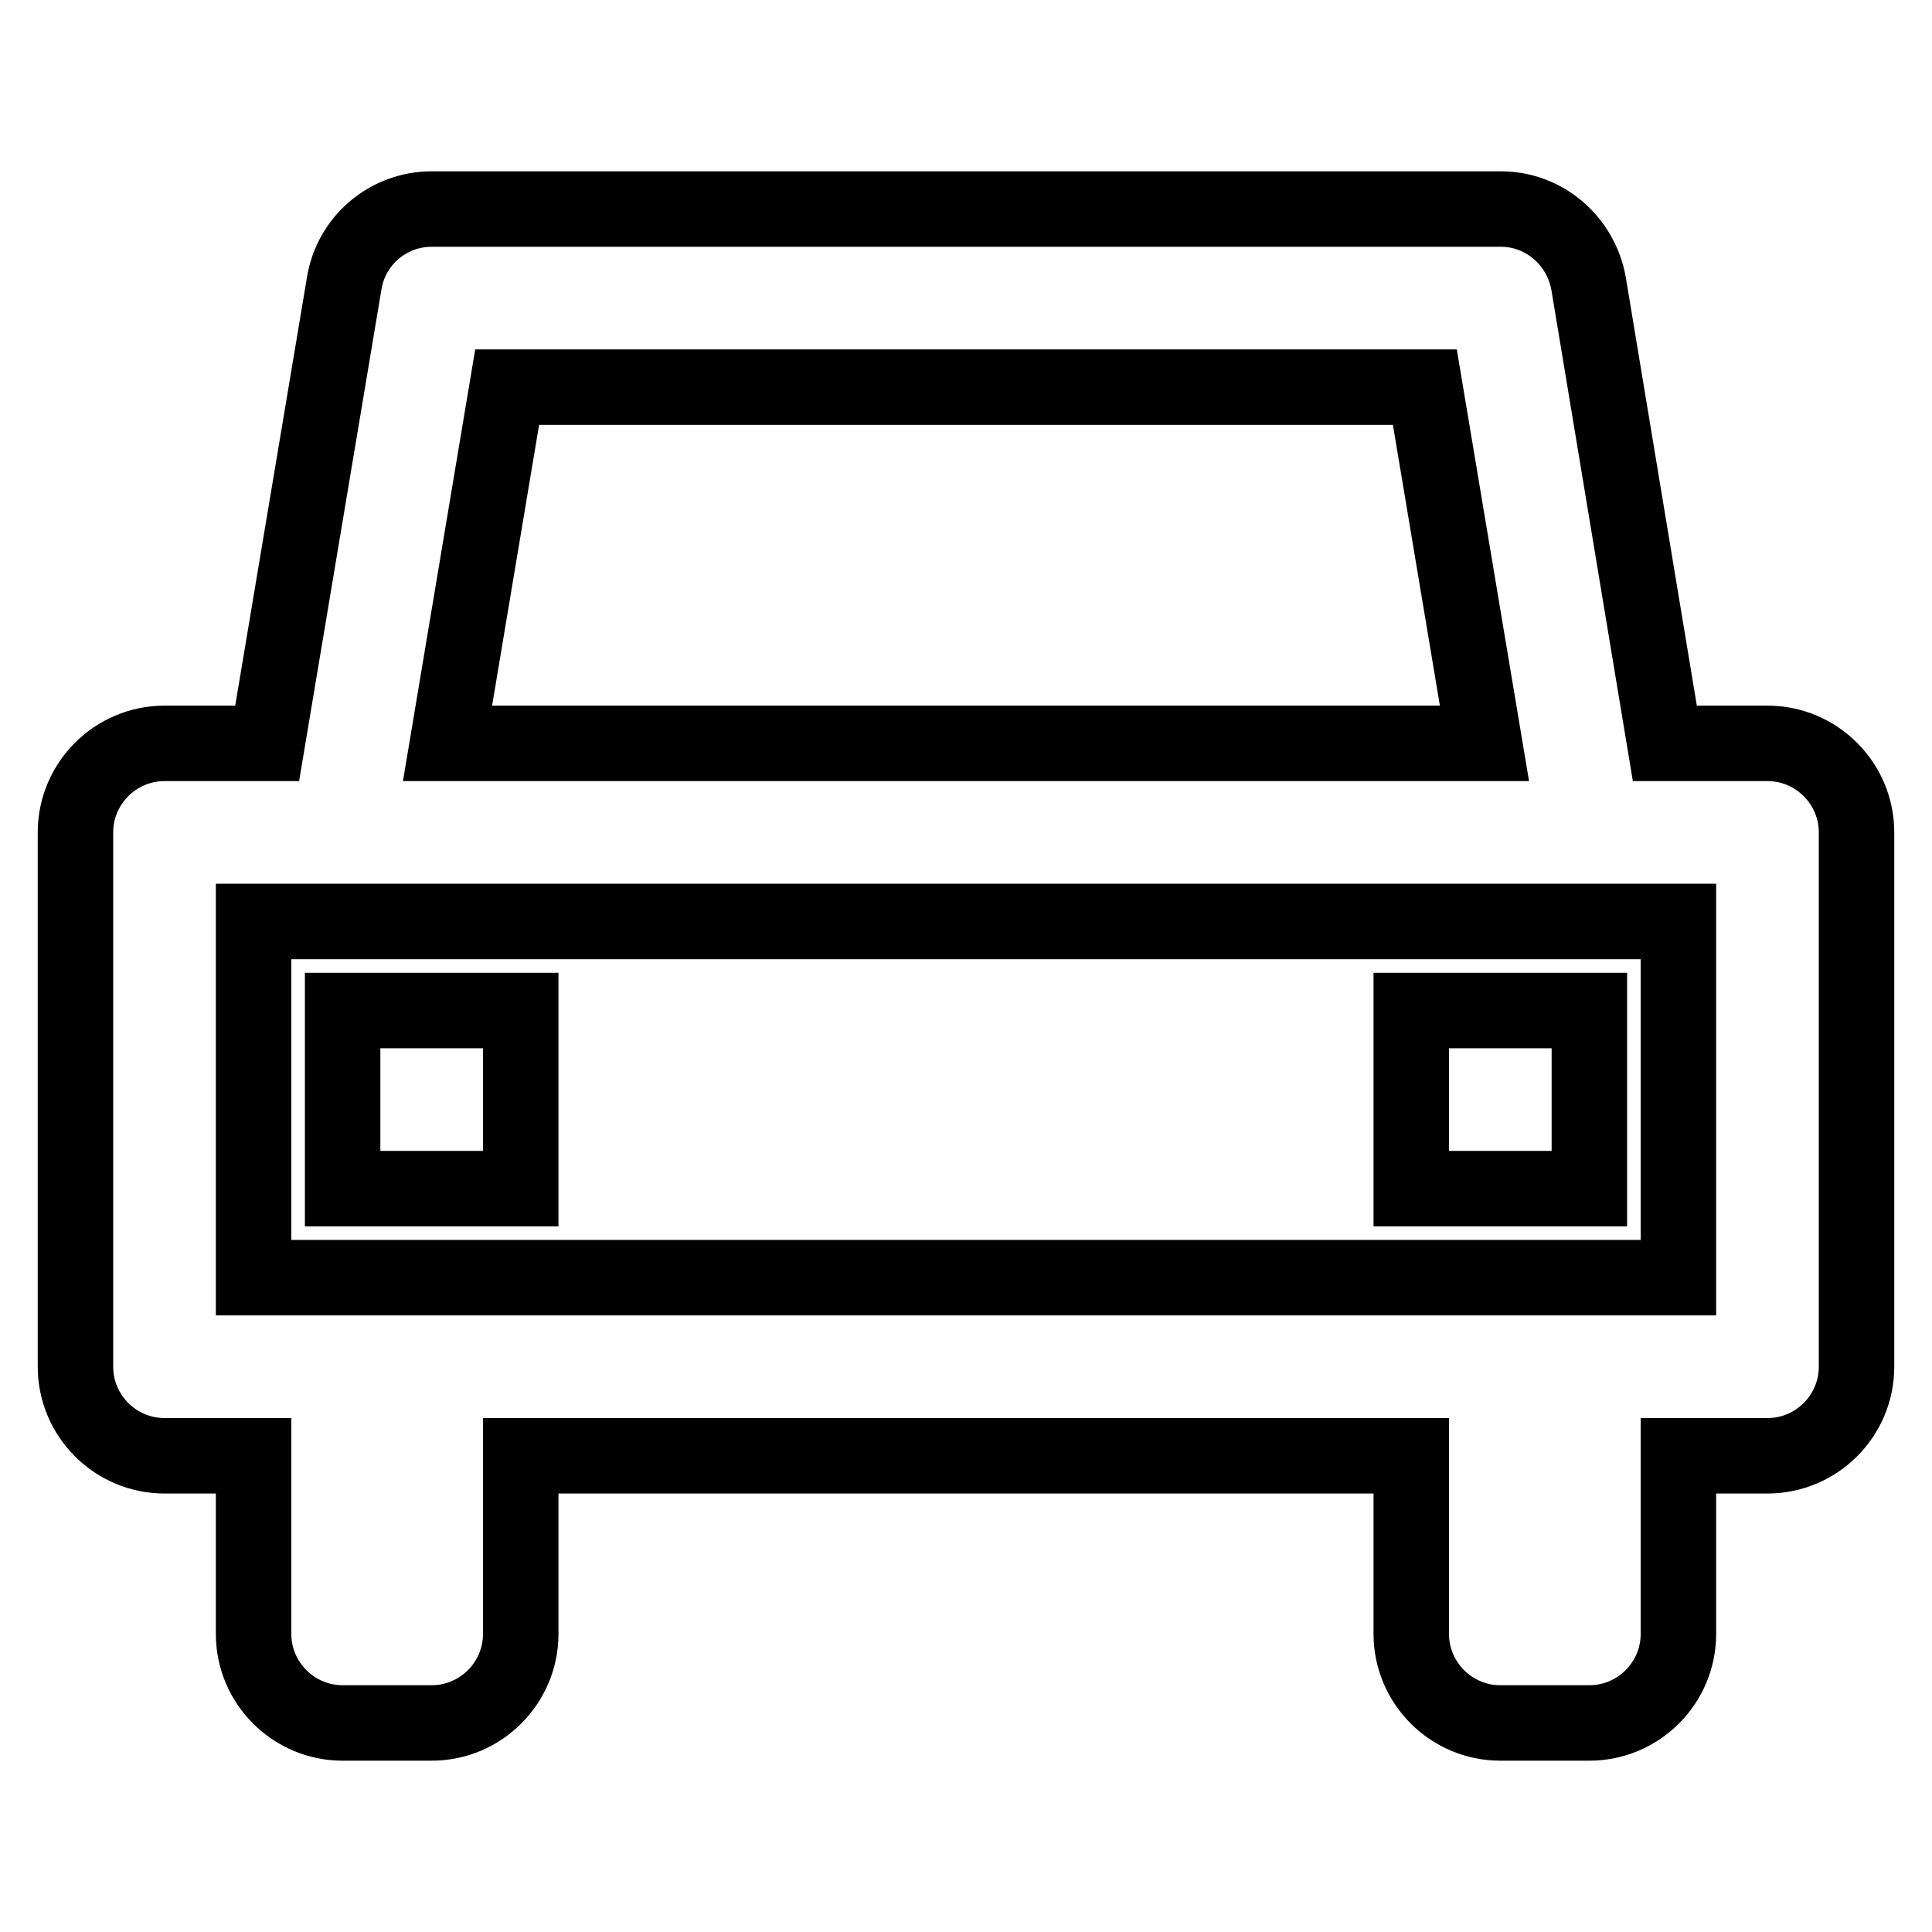
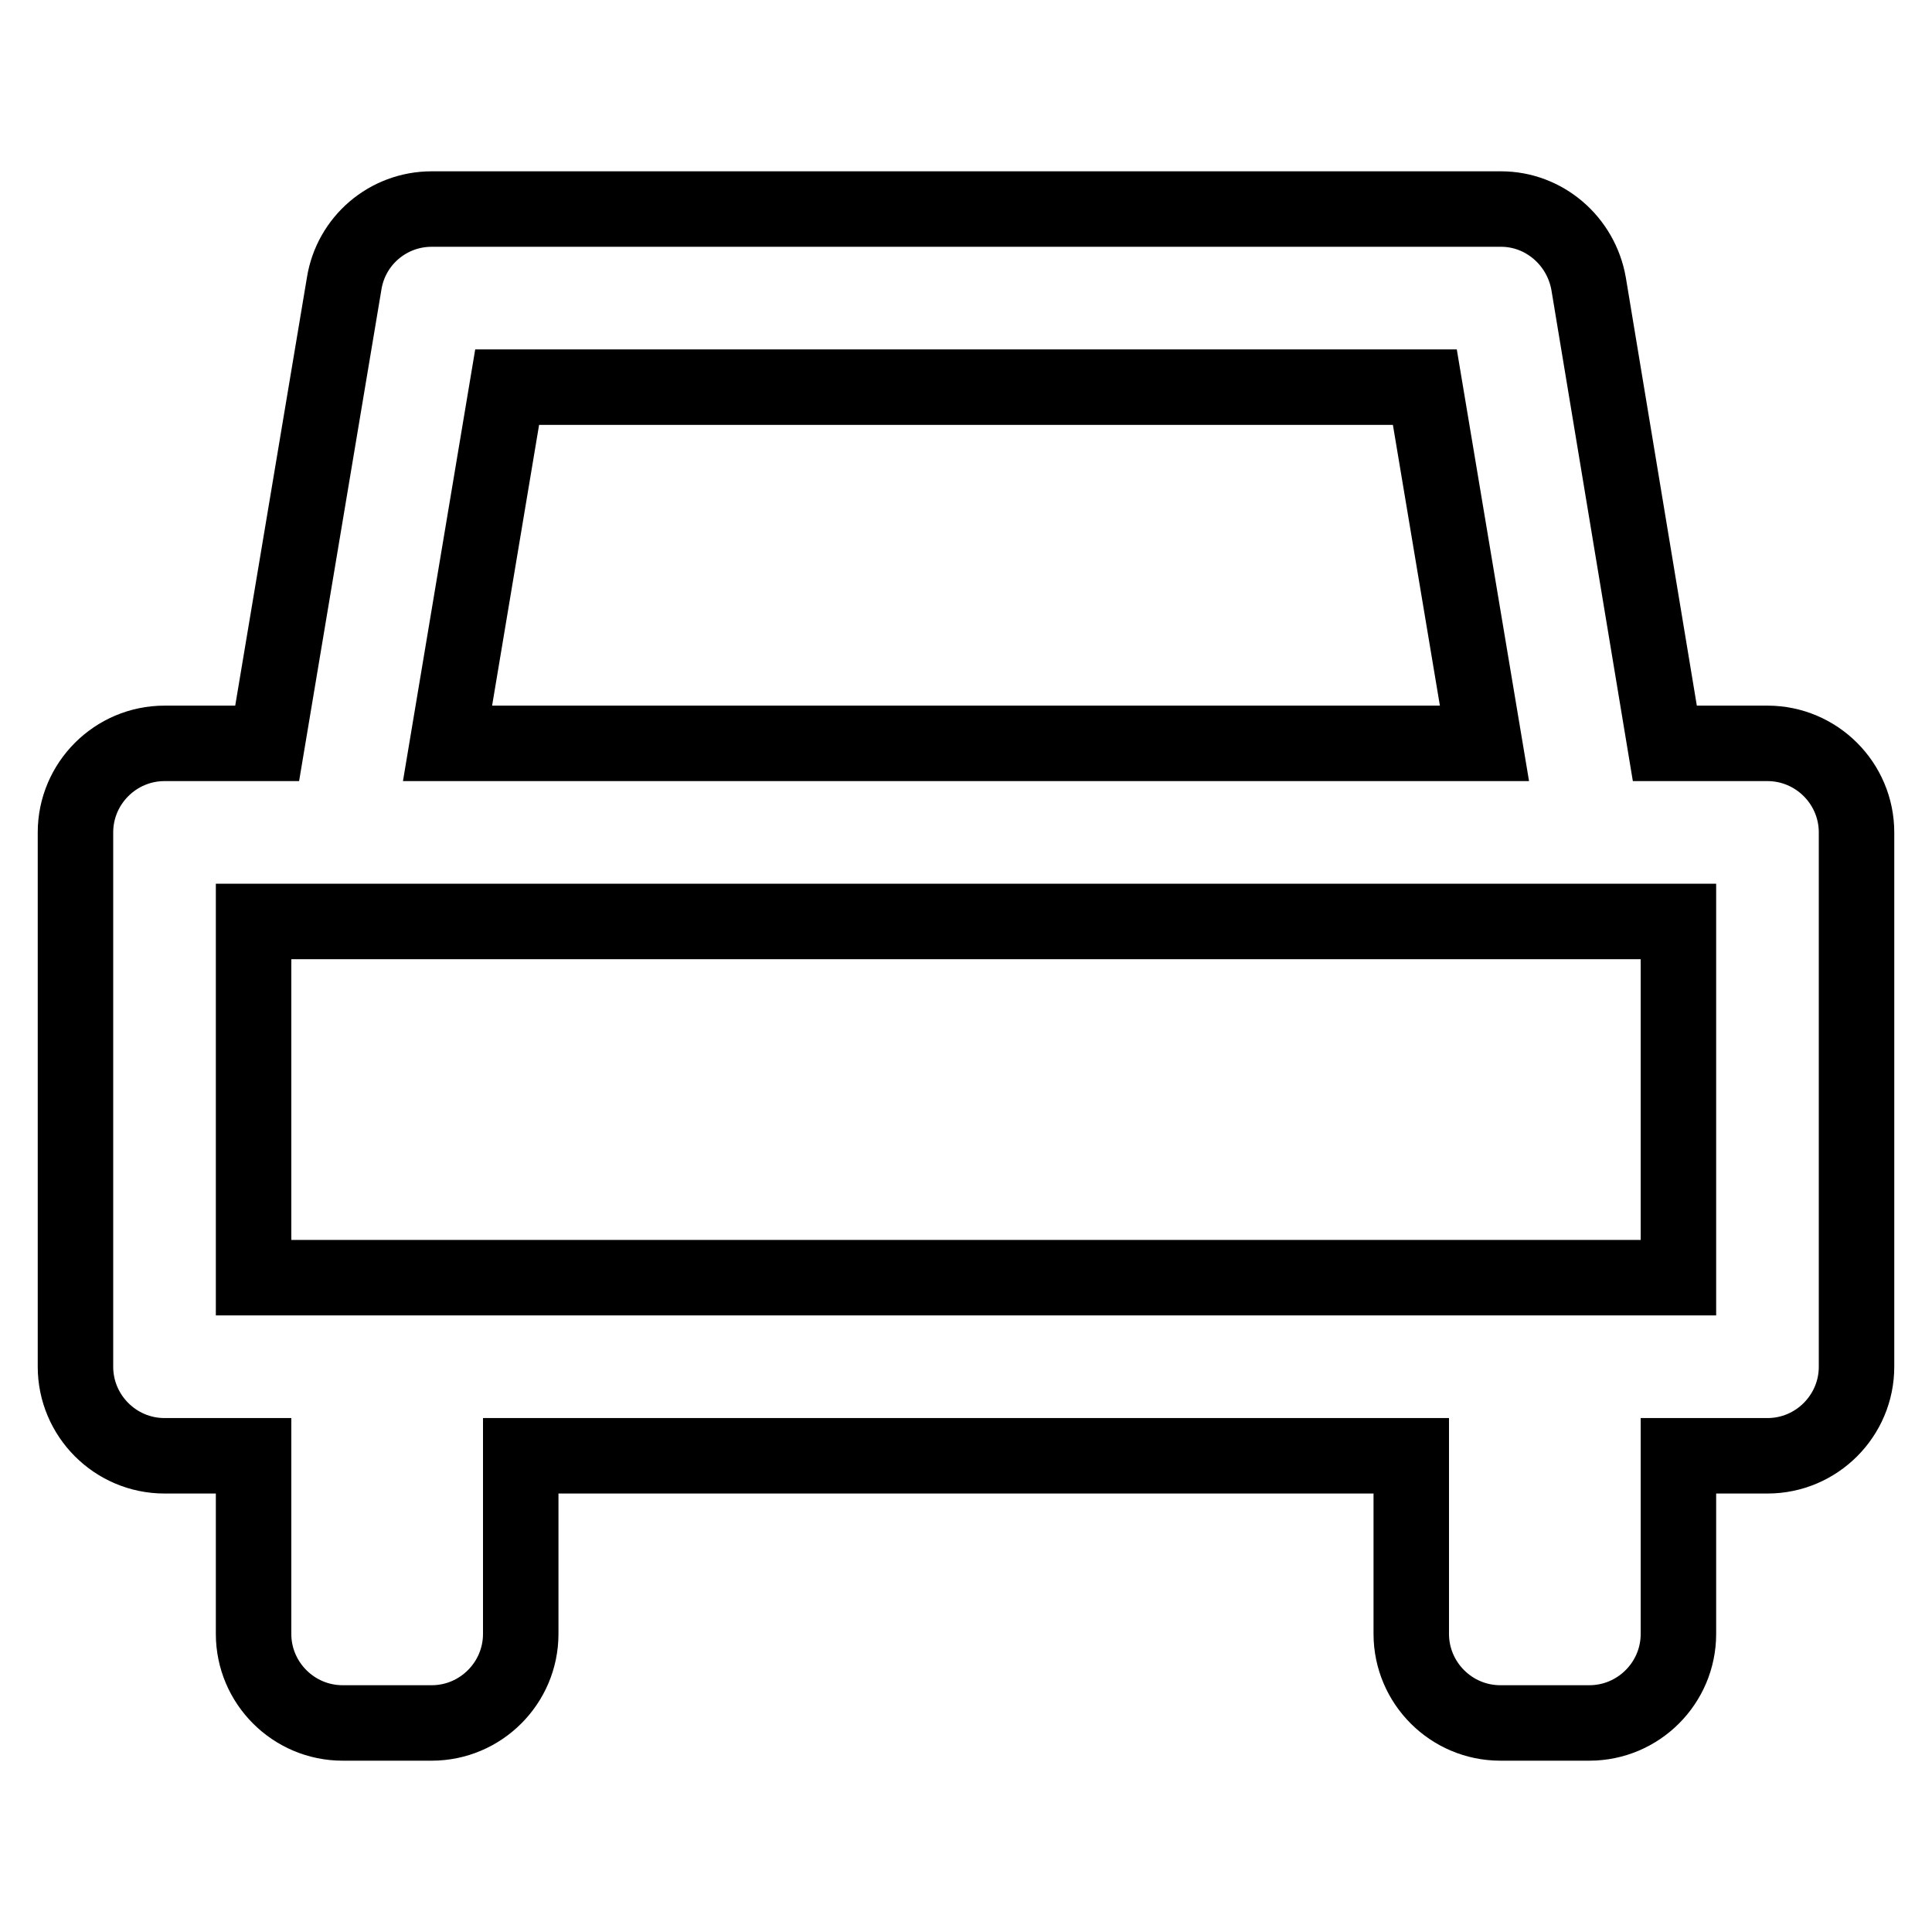
<svg xmlns="http://www.w3.org/2000/svg" version="1.1" x="0px" y="0px" viewBox="0 0 256 256" enable-background="new 0 0 256 256" xml:space="preserve">
  <g>
    <path stroke-width="10" fill-opacity="0" stroke="#000000" d="M234.2,98.5h-13.6l-10.1-60.9c-1-5.7-5.9-9.9-11.6-9.9H57.2c-5.8,0-10.7,4.2-11.6,9.9L35.4,98.5H21.8 c-6.5,0-11.8,5.3-11.8,11.8v70.8c0,6.5,5.3,11.8,11.8,11.8l0,0h11.8v23.6c0,6.5,5.3,11.8,11.8,11.8l0,0h11.8 c6.5,0,11.8-5.3,11.8-11.8l0,0v-23.6h118v23.6c0,6.5,5.3,11.8,11.8,11.8l0,0h11.8c6.5,0,11.8-5.3,11.8-11.8l0,0v-23.6h11.8 c6.5,0,11.8-5.3,11.8-11.8l0,0v-70.8C246,103.8,240.7,98.5,234.2,98.5L234.2,98.5L234.2,98.5z M67.2,51.3h121.6l7.9,47.2H59.3 L67.2,51.3z M222.4,169.3H33.6v-47.2h188.8V169.3L222.4,169.3z" />
-     <path stroke-width="10" fill-opacity="0" stroke="#000000" d="M45.4,133.9H69v23.6H45.4V133.9z M187,133.9h23.6v23.6H187V133.9z" />
  </g>
</svg>